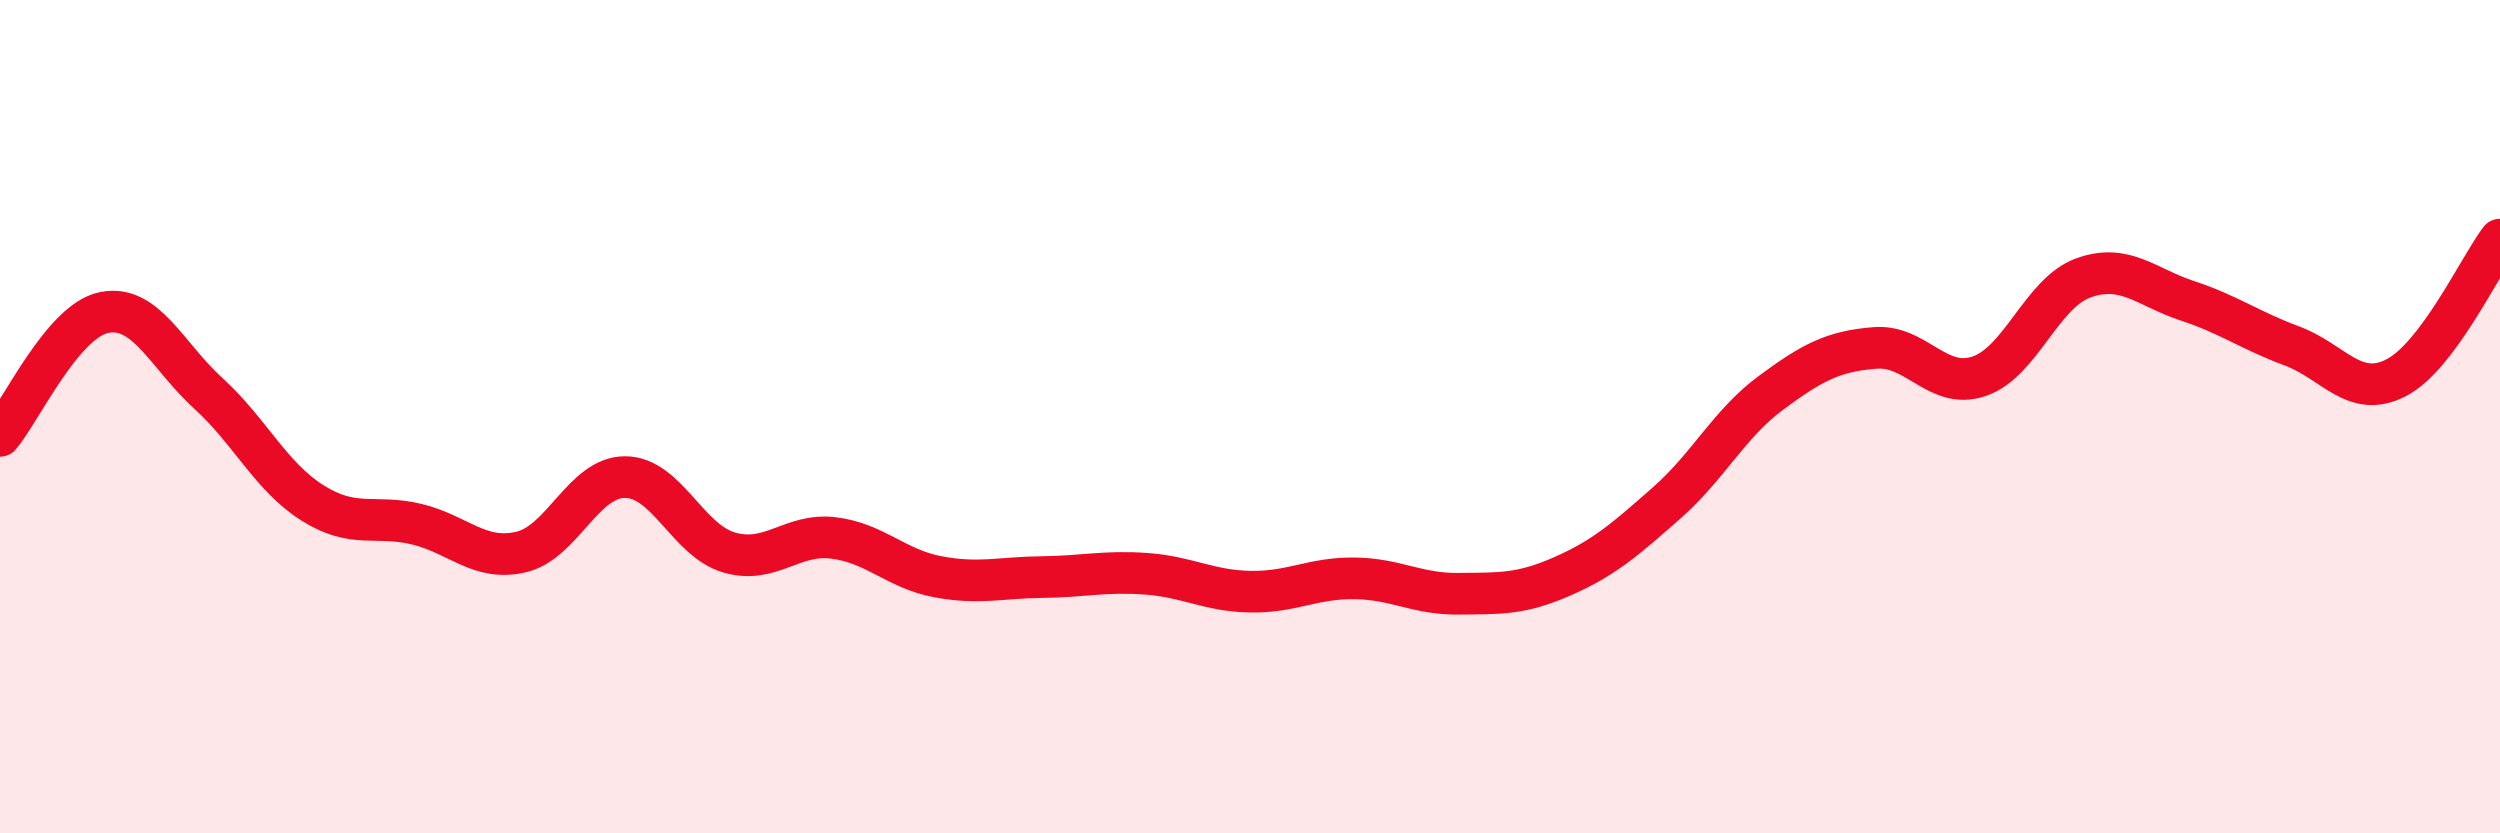
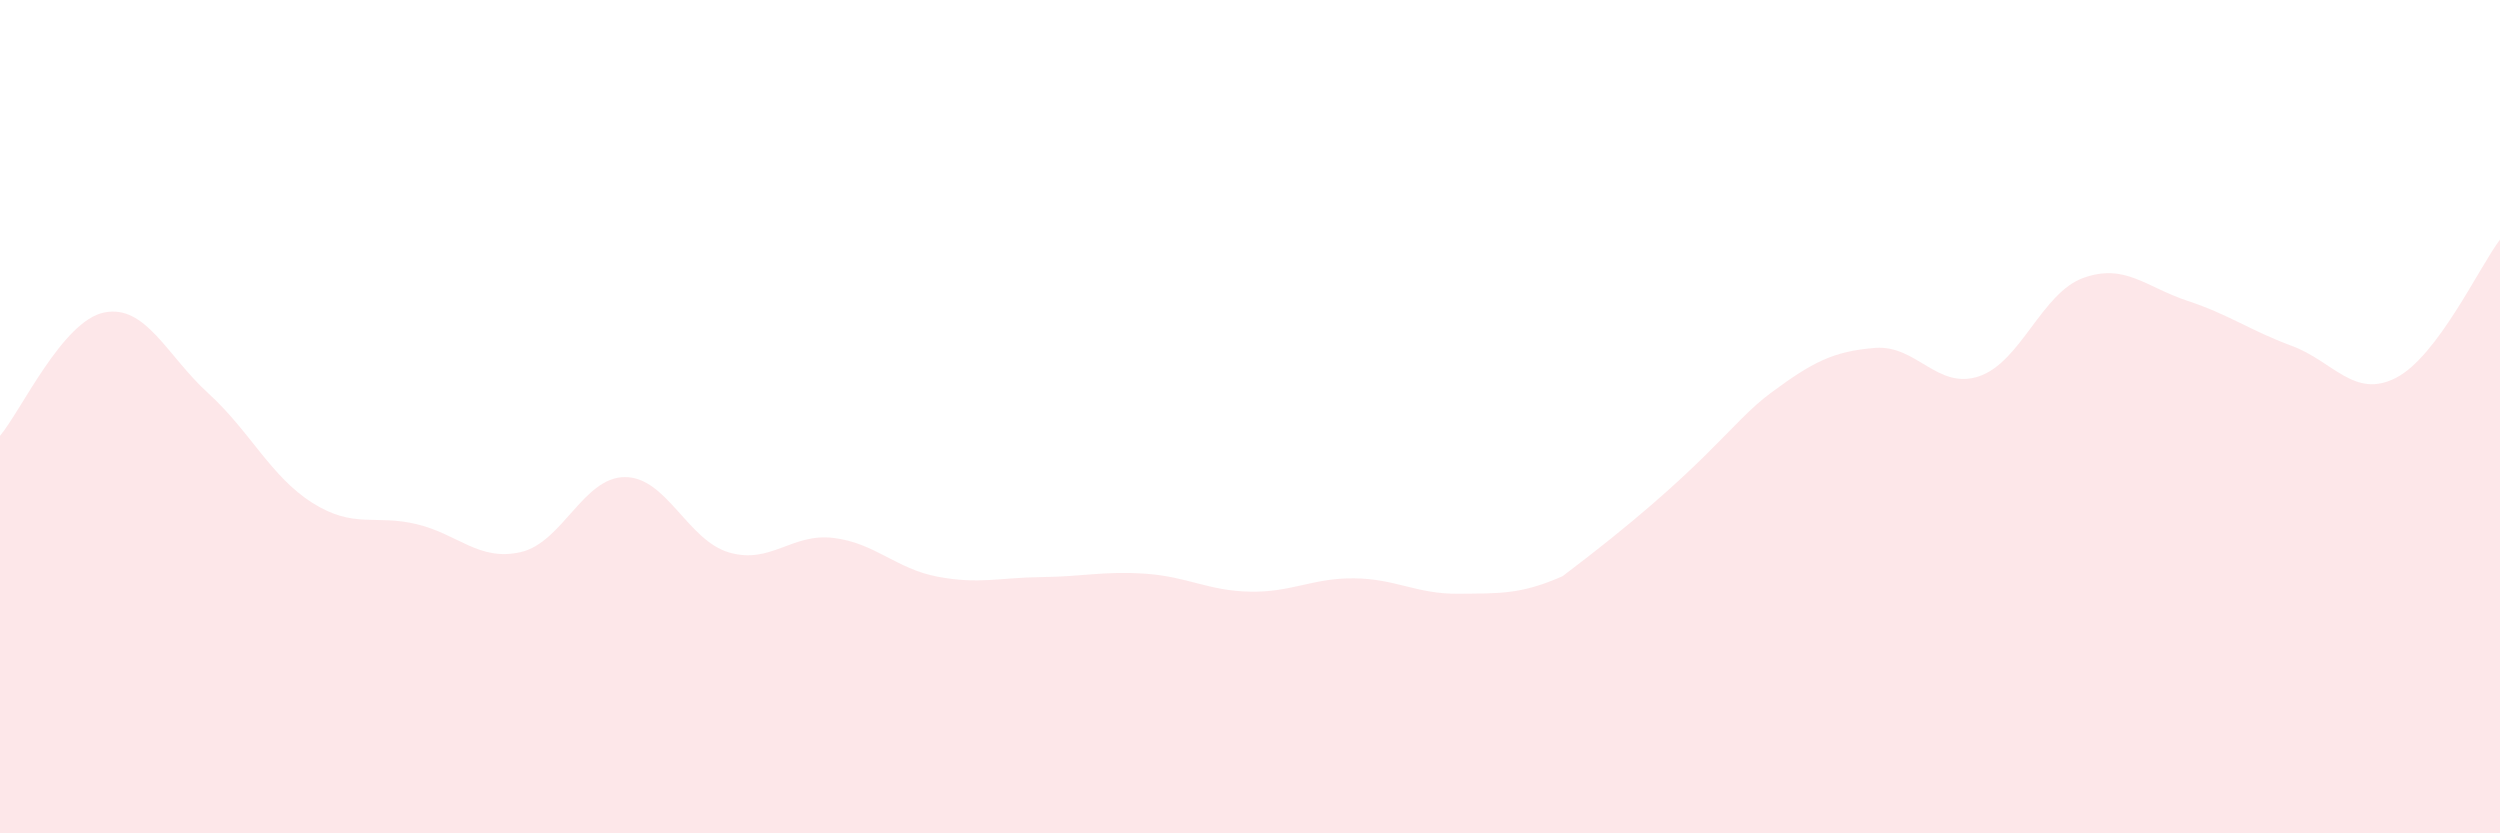
<svg xmlns="http://www.w3.org/2000/svg" width="60" height="20" viewBox="0 0 60 20">
-   <path d="M 0,10.46 C 0.5,9.87 1.5,7.7 2.5,7.5 C 3.5,7.3 4,8.53 5,9.44 C 6,10.35 6.5,11.44 7.5,12.07 C 8.5,12.7 9,12.34 10,12.58 C 11,12.82 11.5,13.48 12.5,13.25 C 13.5,13.02 14,11.45 15,11.45 C 16,11.45 16.5,12.97 17.5,13.26 C 18.5,13.55 19,12.79 20,12.91 C 21,13.03 21.5,13.65 22.5,13.84 C 23.5,14.03 24,13.86 25,13.85 C 26,13.84 26.5,13.7 27.5,13.77 C 28.5,13.84 29,14.18 30,14.2 C 31,14.22 31.5,13.87 32.5,13.88 C 33.5,13.89 34,14.26 35,14.25 C 36,14.24 36.5,14.27 37.5,13.83 C 38.5,13.39 39,12.95 40,12.07 C 41,11.19 41.5,10.17 42.5,9.43 C 43.5,8.69 44,8.43 45,8.35 C 46,8.27 46.5,9.37 47.5,9.03 C 48.5,8.69 49,7.03 50,6.67 C 51,6.31 51.5,6.89 52.5,7.22 C 53.5,7.55 54,7.93 55,8.3 C 56,8.67 56.5,9.58 57.5,9.07 C 58.5,8.56 59.5,6.41 60,5.75L60 20L0 20Z" fill="#EB0A25" opacity="0.1" stroke-linecap="round" stroke-linejoin="round" />
-   <path d="M 0,10.46 C 0.5,9.87 1.5,7.7 2.5,7.5 C 3.5,7.3 4,8.53 5,9.44 C 6,10.35 6.5,11.44 7.5,12.07 C 8.5,12.7 9,12.34 10,12.58 C 11,12.82 11.5,13.48 12.5,13.25 C 13.5,13.02 14,11.45 15,11.45 C 16,11.45 16.5,12.97 17.5,13.26 C 18.5,13.55 19,12.79 20,12.91 C 21,13.03 21.5,13.65 22.5,13.84 C 23.5,14.03 24,13.86 25,13.85 C 26,13.84 26.5,13.7 27.5,13.77 C 28.5,13.84 29,14.18 30,14.2 C 31,14.22 31.5,13.87 32.5,13.88 C 33.5,13.89 34,14.26 35,14.25 C 36,14.24 36.5,14.27 37.5,13.83 C 38.5,13.39 39,12.95 40,12.07 C 41,11.19 41.5,10.17 42.5,9.43 C 43.5,8.69 44,8.43 45,8.35 C 46,8.27 46.5,9.37 47.5,9.03 C 48.5,8.69 49,7.03 50,6.67 C 51,6.31 51.5,6.89 52.5,7.22 C 53.5,7.55 54,7.93 55,8.3 C 56,8.67 56.5,9.58 57.5,9.07 C 58.5,8.56 59.5,6.41 60,5.75" stroke="#EB0A25" stroke-width="1" fill="none" stroke-linecap="round" stroke-linejoin="round" />
+   <path d="M 0,10.46 C 0.5,9.87 1.5,7.7 2.5,7.5 C 3.5,7.3 4,8.53 5,9.44 C 6,10.35 6.5,11.44 7.5,12.07 C 8.5,12.7 9,12.34 10,12.58 C 11,12.82 11.5,13.48 12.5,13.25 C 13.5,13.02 14,11.45 15,11.45 C 16,11.45 16.5,12.97 17.5,13.26 C 18.5,13.55 19,12.79 20,12.91 C 21,13.03 21.5,13.65 22.5,13.84 C 23.5,14.03 24,13.86 25,13.85 C 26,13.84 26.5,13.7 27.5,13.77 C 28.5,13.84 29,14.18 30,14.2 C 31,14.22 31.5,13.87 32.5,13.88 C 33.5,13.89 34,14.26 35,14.25 C 36,14.24 36.5,14.27 37.5,13.83 C 41,11.19 41.5,10.17 42.5,9.43 C 43.5,8.69 44,8.43 45,8.35 C 46,8.27 46.5,9.37 47.5,9.03 C 48.5,8.69 49,7.03 50,6.67 C 51,6.31 51.5,6.89 52.5,7.22 C 53.5,7.55 54,7.93 55,8.3 C 56,8.67 56.5,9.58 57.5,9.07 C 58.5,8.56 59.5,6.41 60,5.75L60 20L0 20Z" fill="#EB0A25" opacity="0.1" stroke-linecap="round" stroke-linejoin="round" />
</svg>